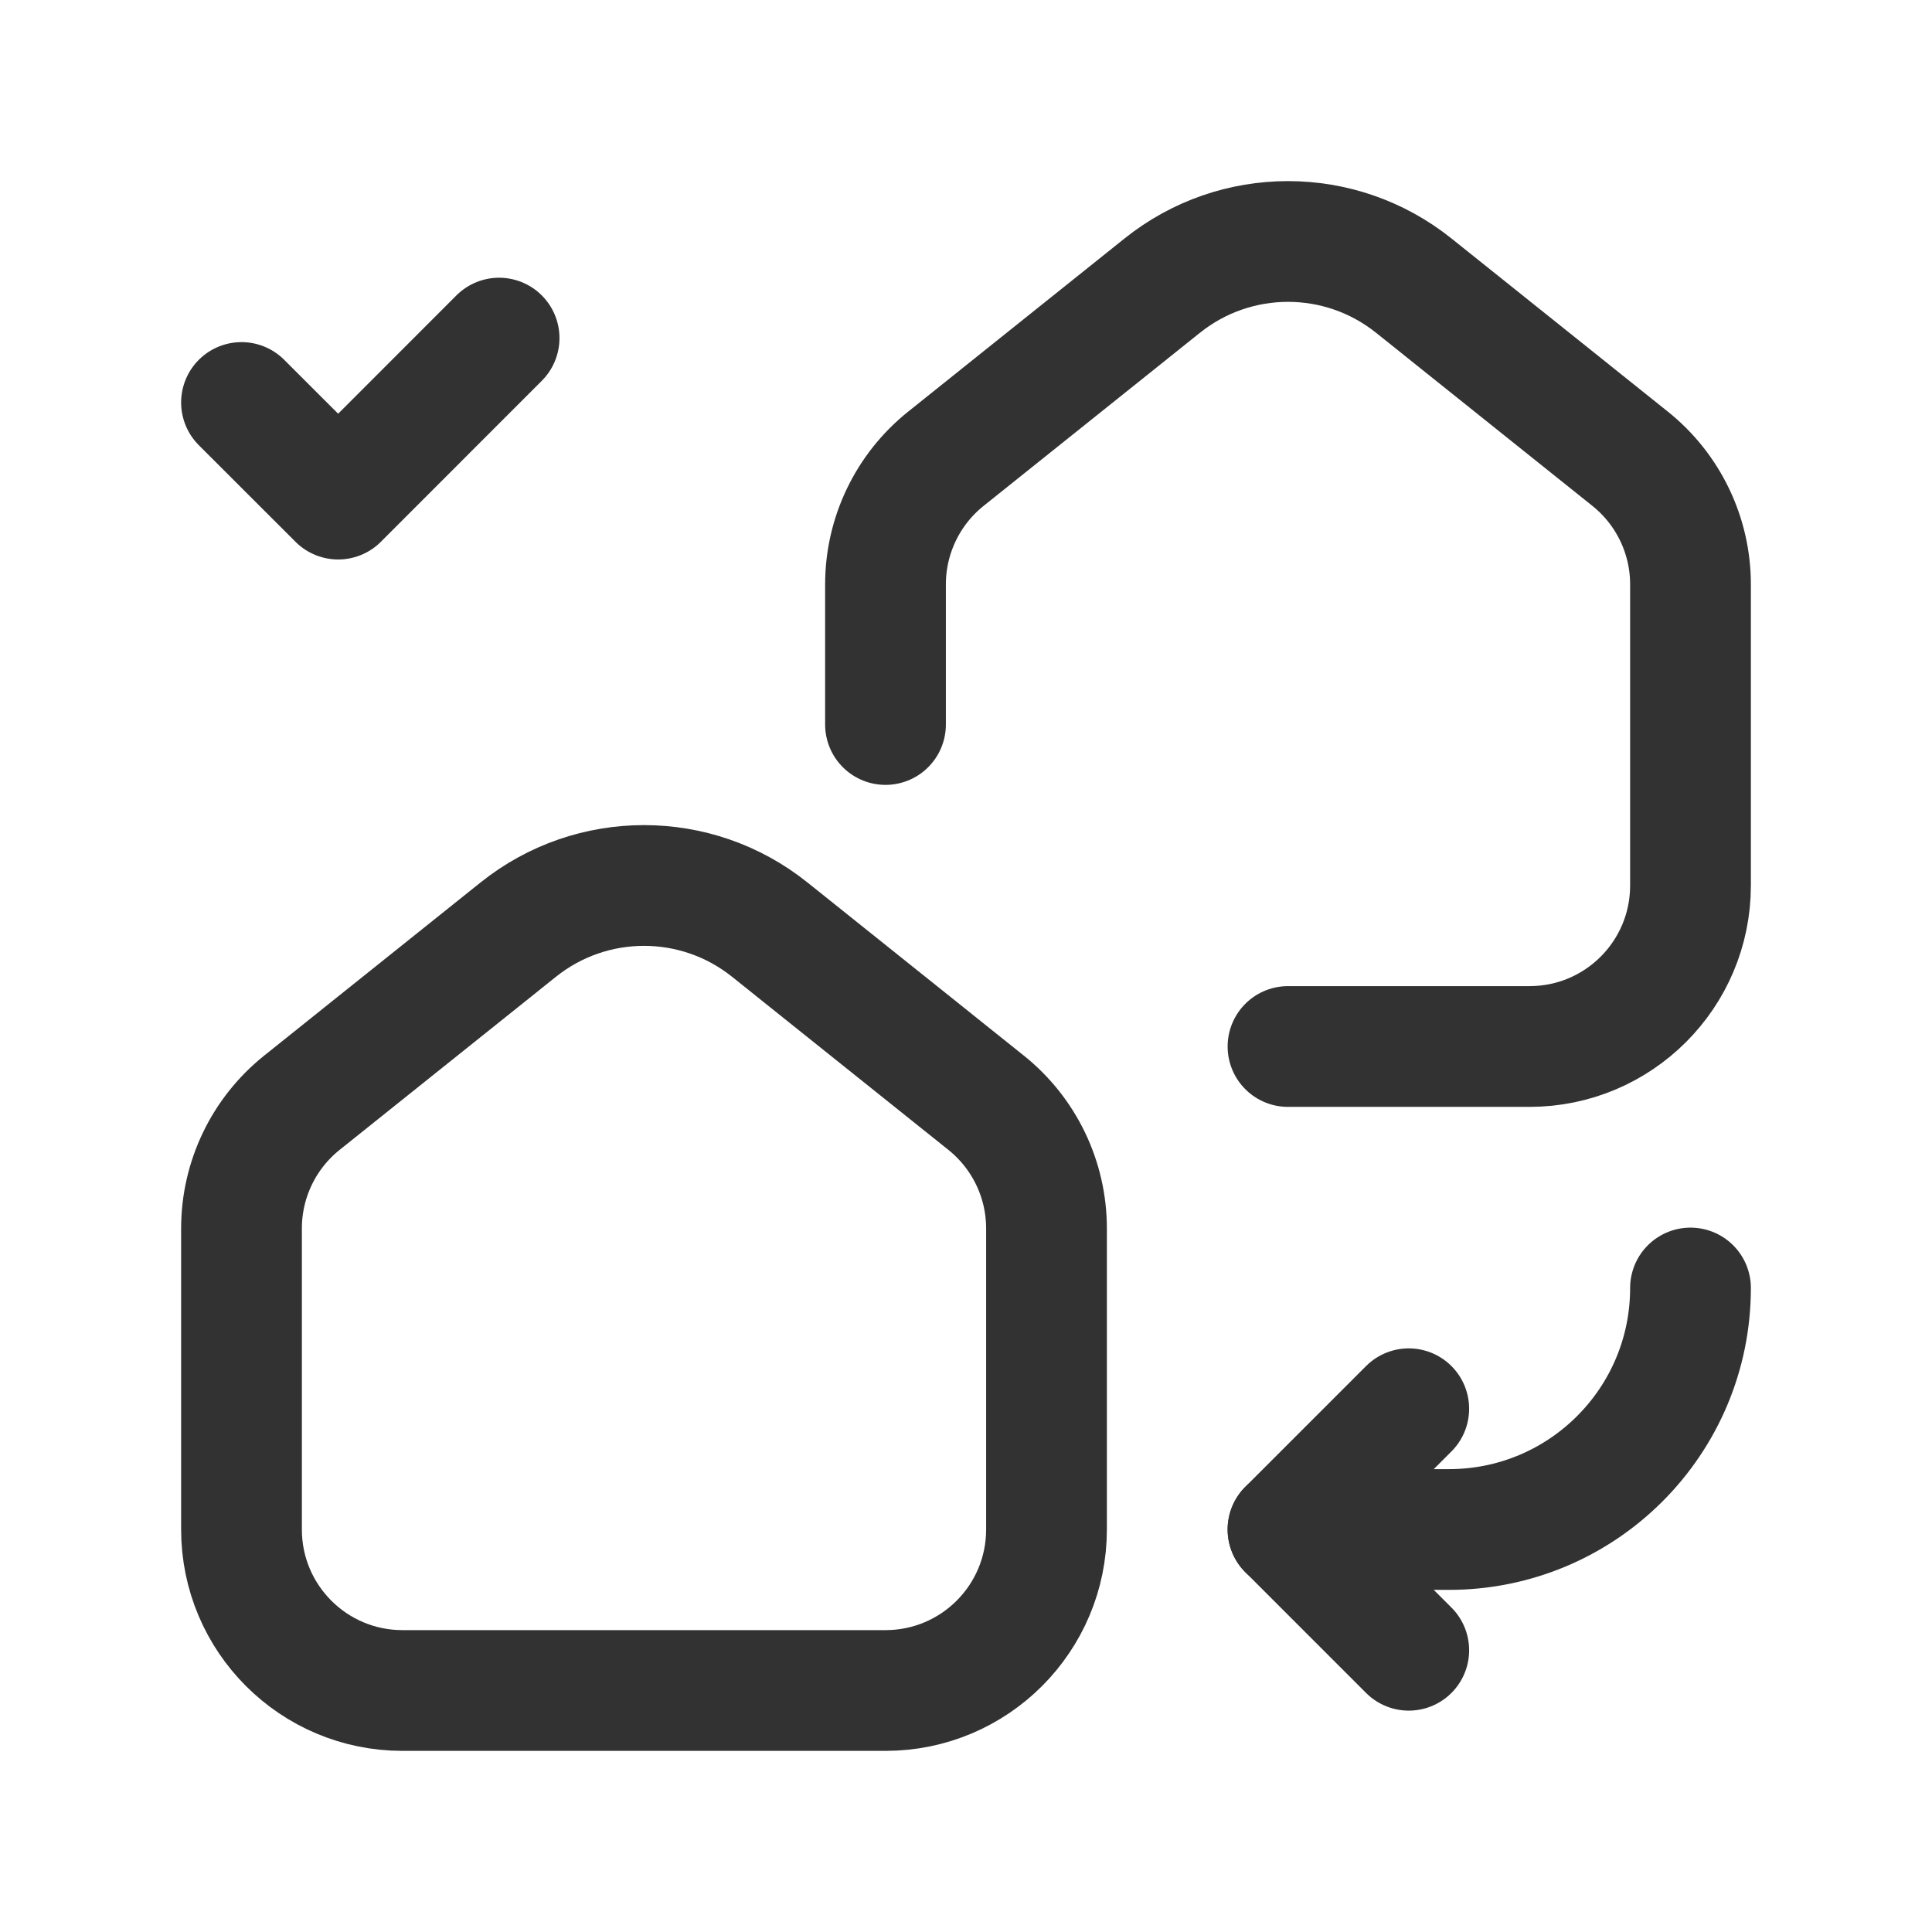
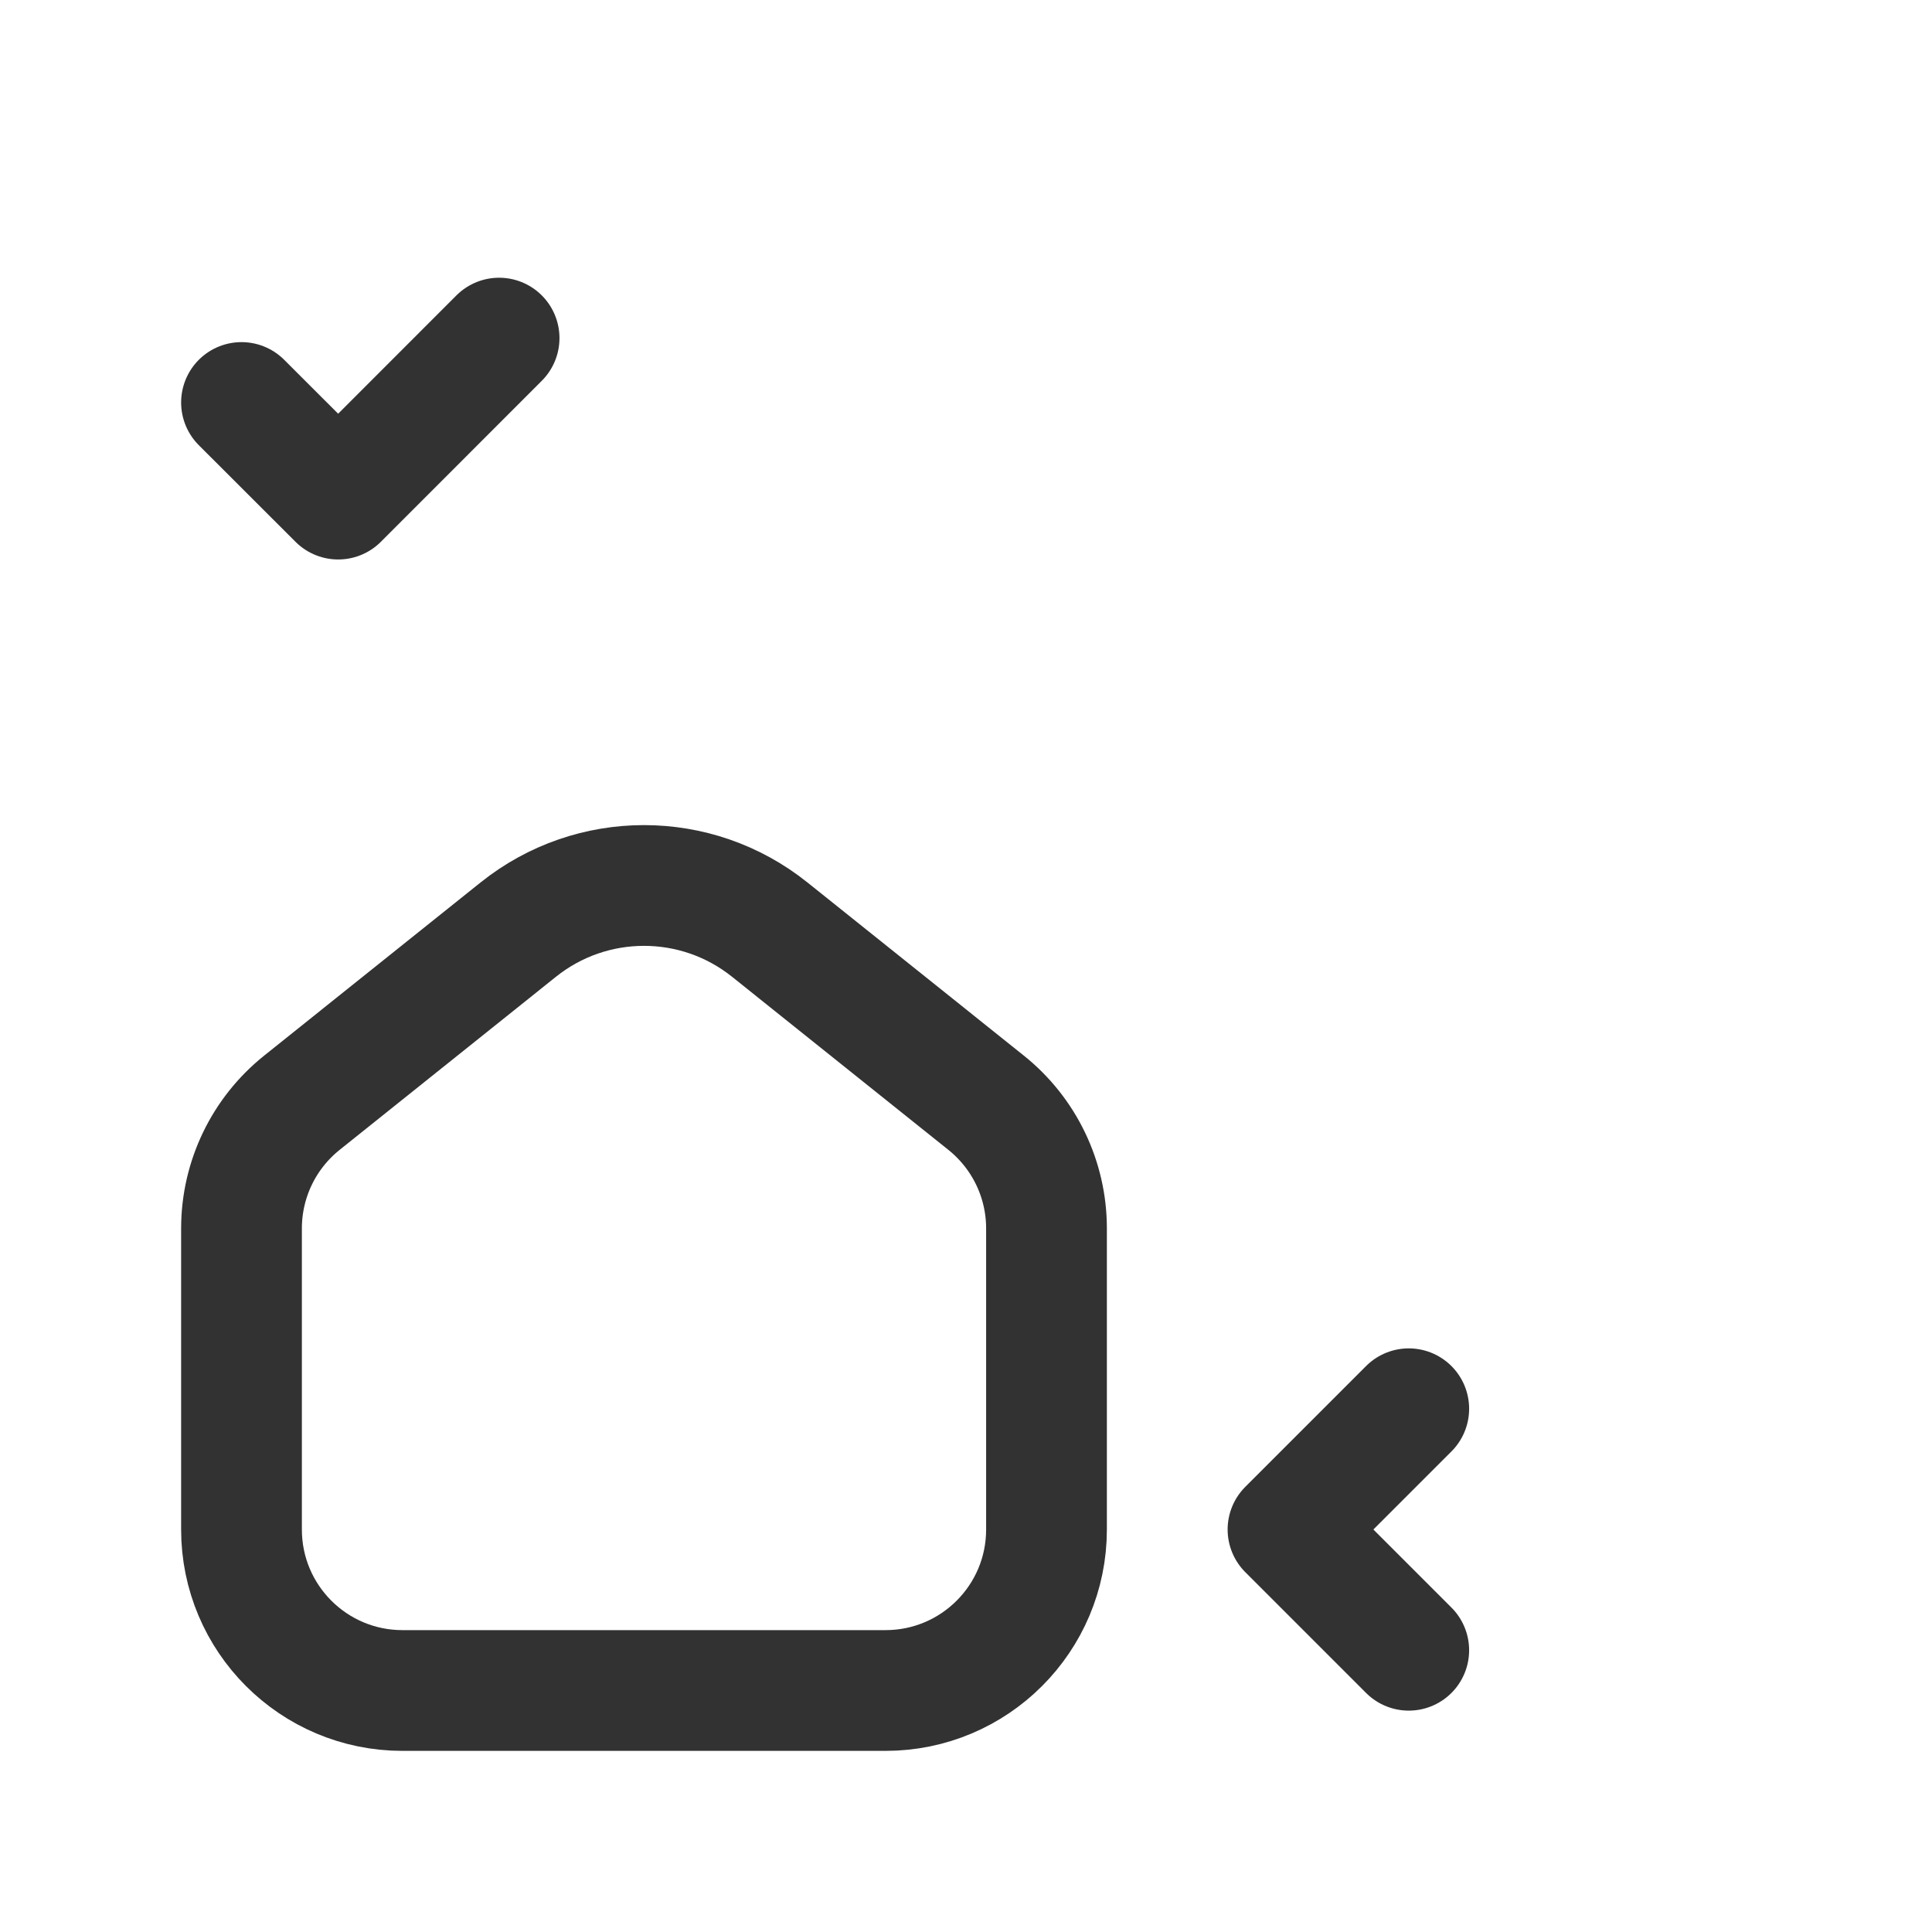
<svg xmlns="http://www.w3.org/2000/svg" fill="none" viewBox="0 0 24 24" height="24" width="24">
  <path stroke-linejoin="round" stroke-linecap="round" stroke-width="1.5" stroke="#323232" d="M13 19V15.26C13 14.652 12.724 14.078 12.249 13.698L9.562 11.548C8.649 10.817 7.351 10.817 6.438 11.548L3.751 13.698C3.276 14.078 3 14.652 3 15.26V19C3 20.105 3.895 21 5 21H11C12.105 21 13 20.105 13 19Z" clip-rule="evenodd" fill-rule="evenodd" />
-   <path stroke-linejoin="round" stroke-linecap="round" stroke-width="1.5" stroke="#323232" d="M16 13H19C20.105 13 21 12.105 21 11V7.26C21 6.652 20.724 6.078 20.249 5.698L17.562 3.548C16.649 2.817 15.351 2.817 14.438 3.548L11.751 5.698C11.276 6.078 11 6.652 11 7.26V9" />
  <path stroke-linejoin="round" stroke-linecap="round" stroke-width="1.5" stroke="#323232" d="M17.5 20.5L16 19L17.5 17.5" />
-   <path stroke-linejoin="round" stroke-linecap="round" stroke-width="1.5" stroke="#323232" d="M16 19H18C19.657 19 21 17.657 21 16" />
  <path stroke-linejoin="round" stroke-linecap="round" stroke-width="1.5" stroke="#323232" d="M3 5L4.201 6.2L6.2 4.2" />
</svg>